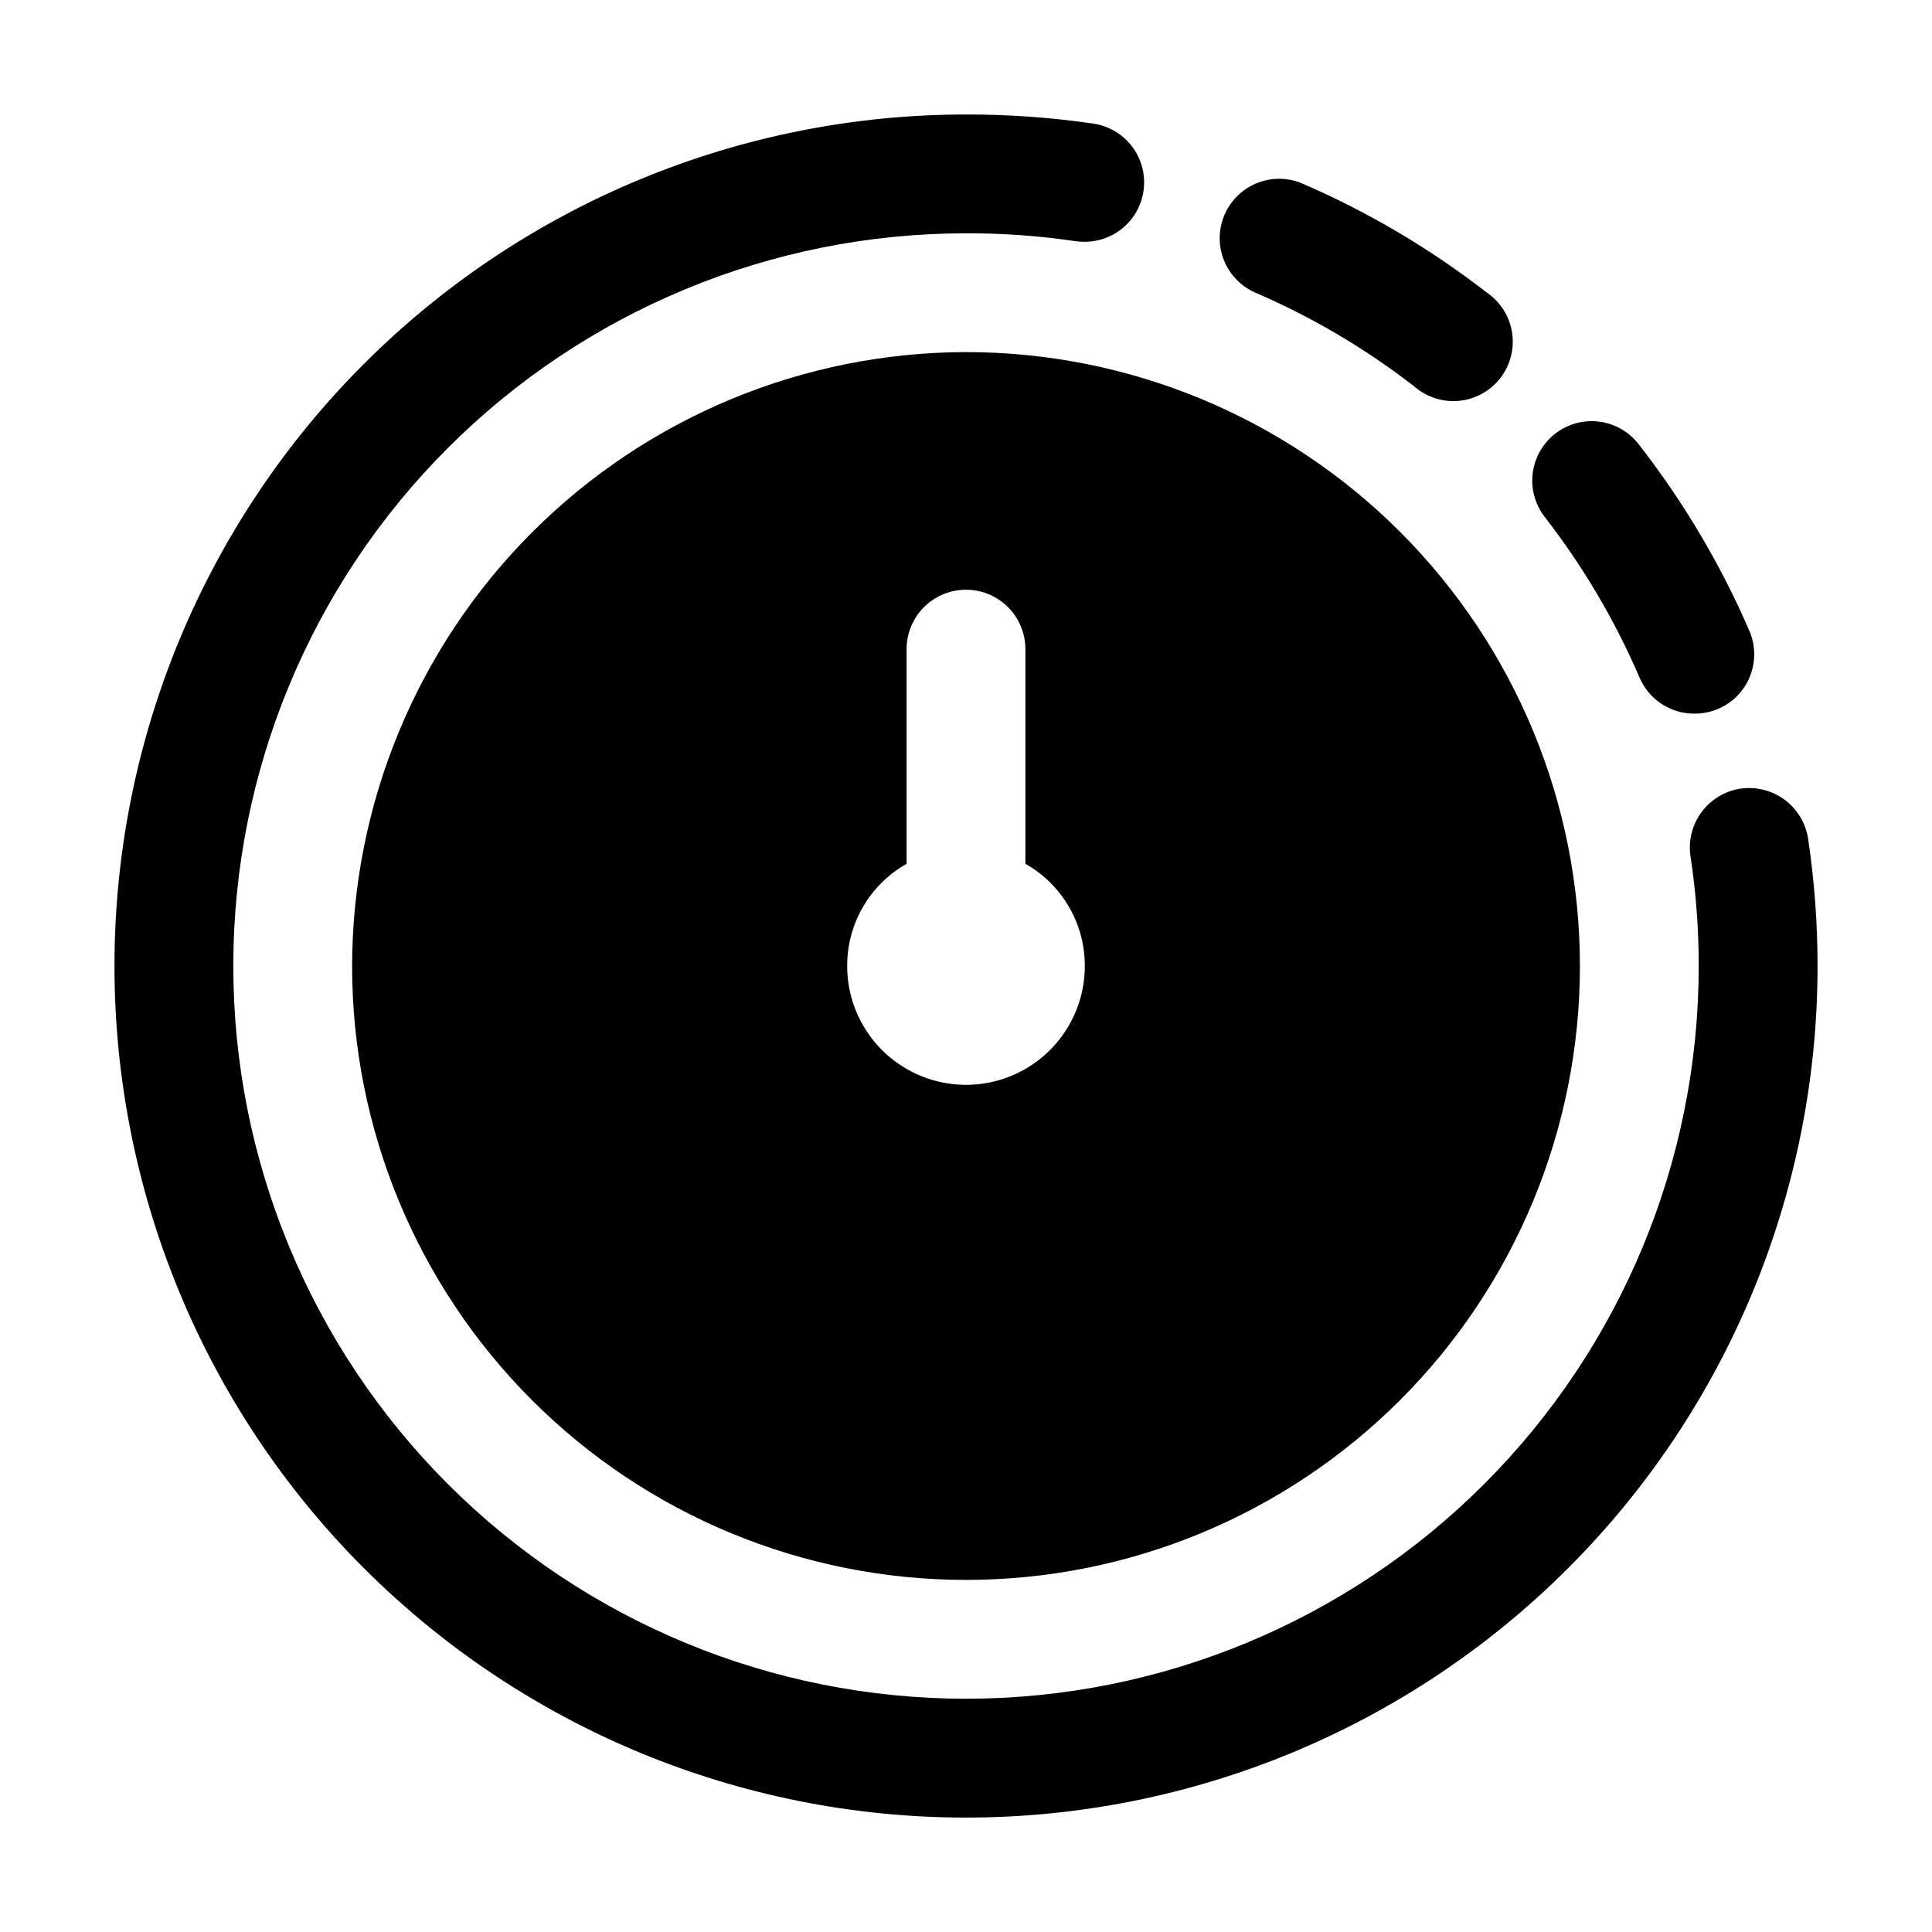
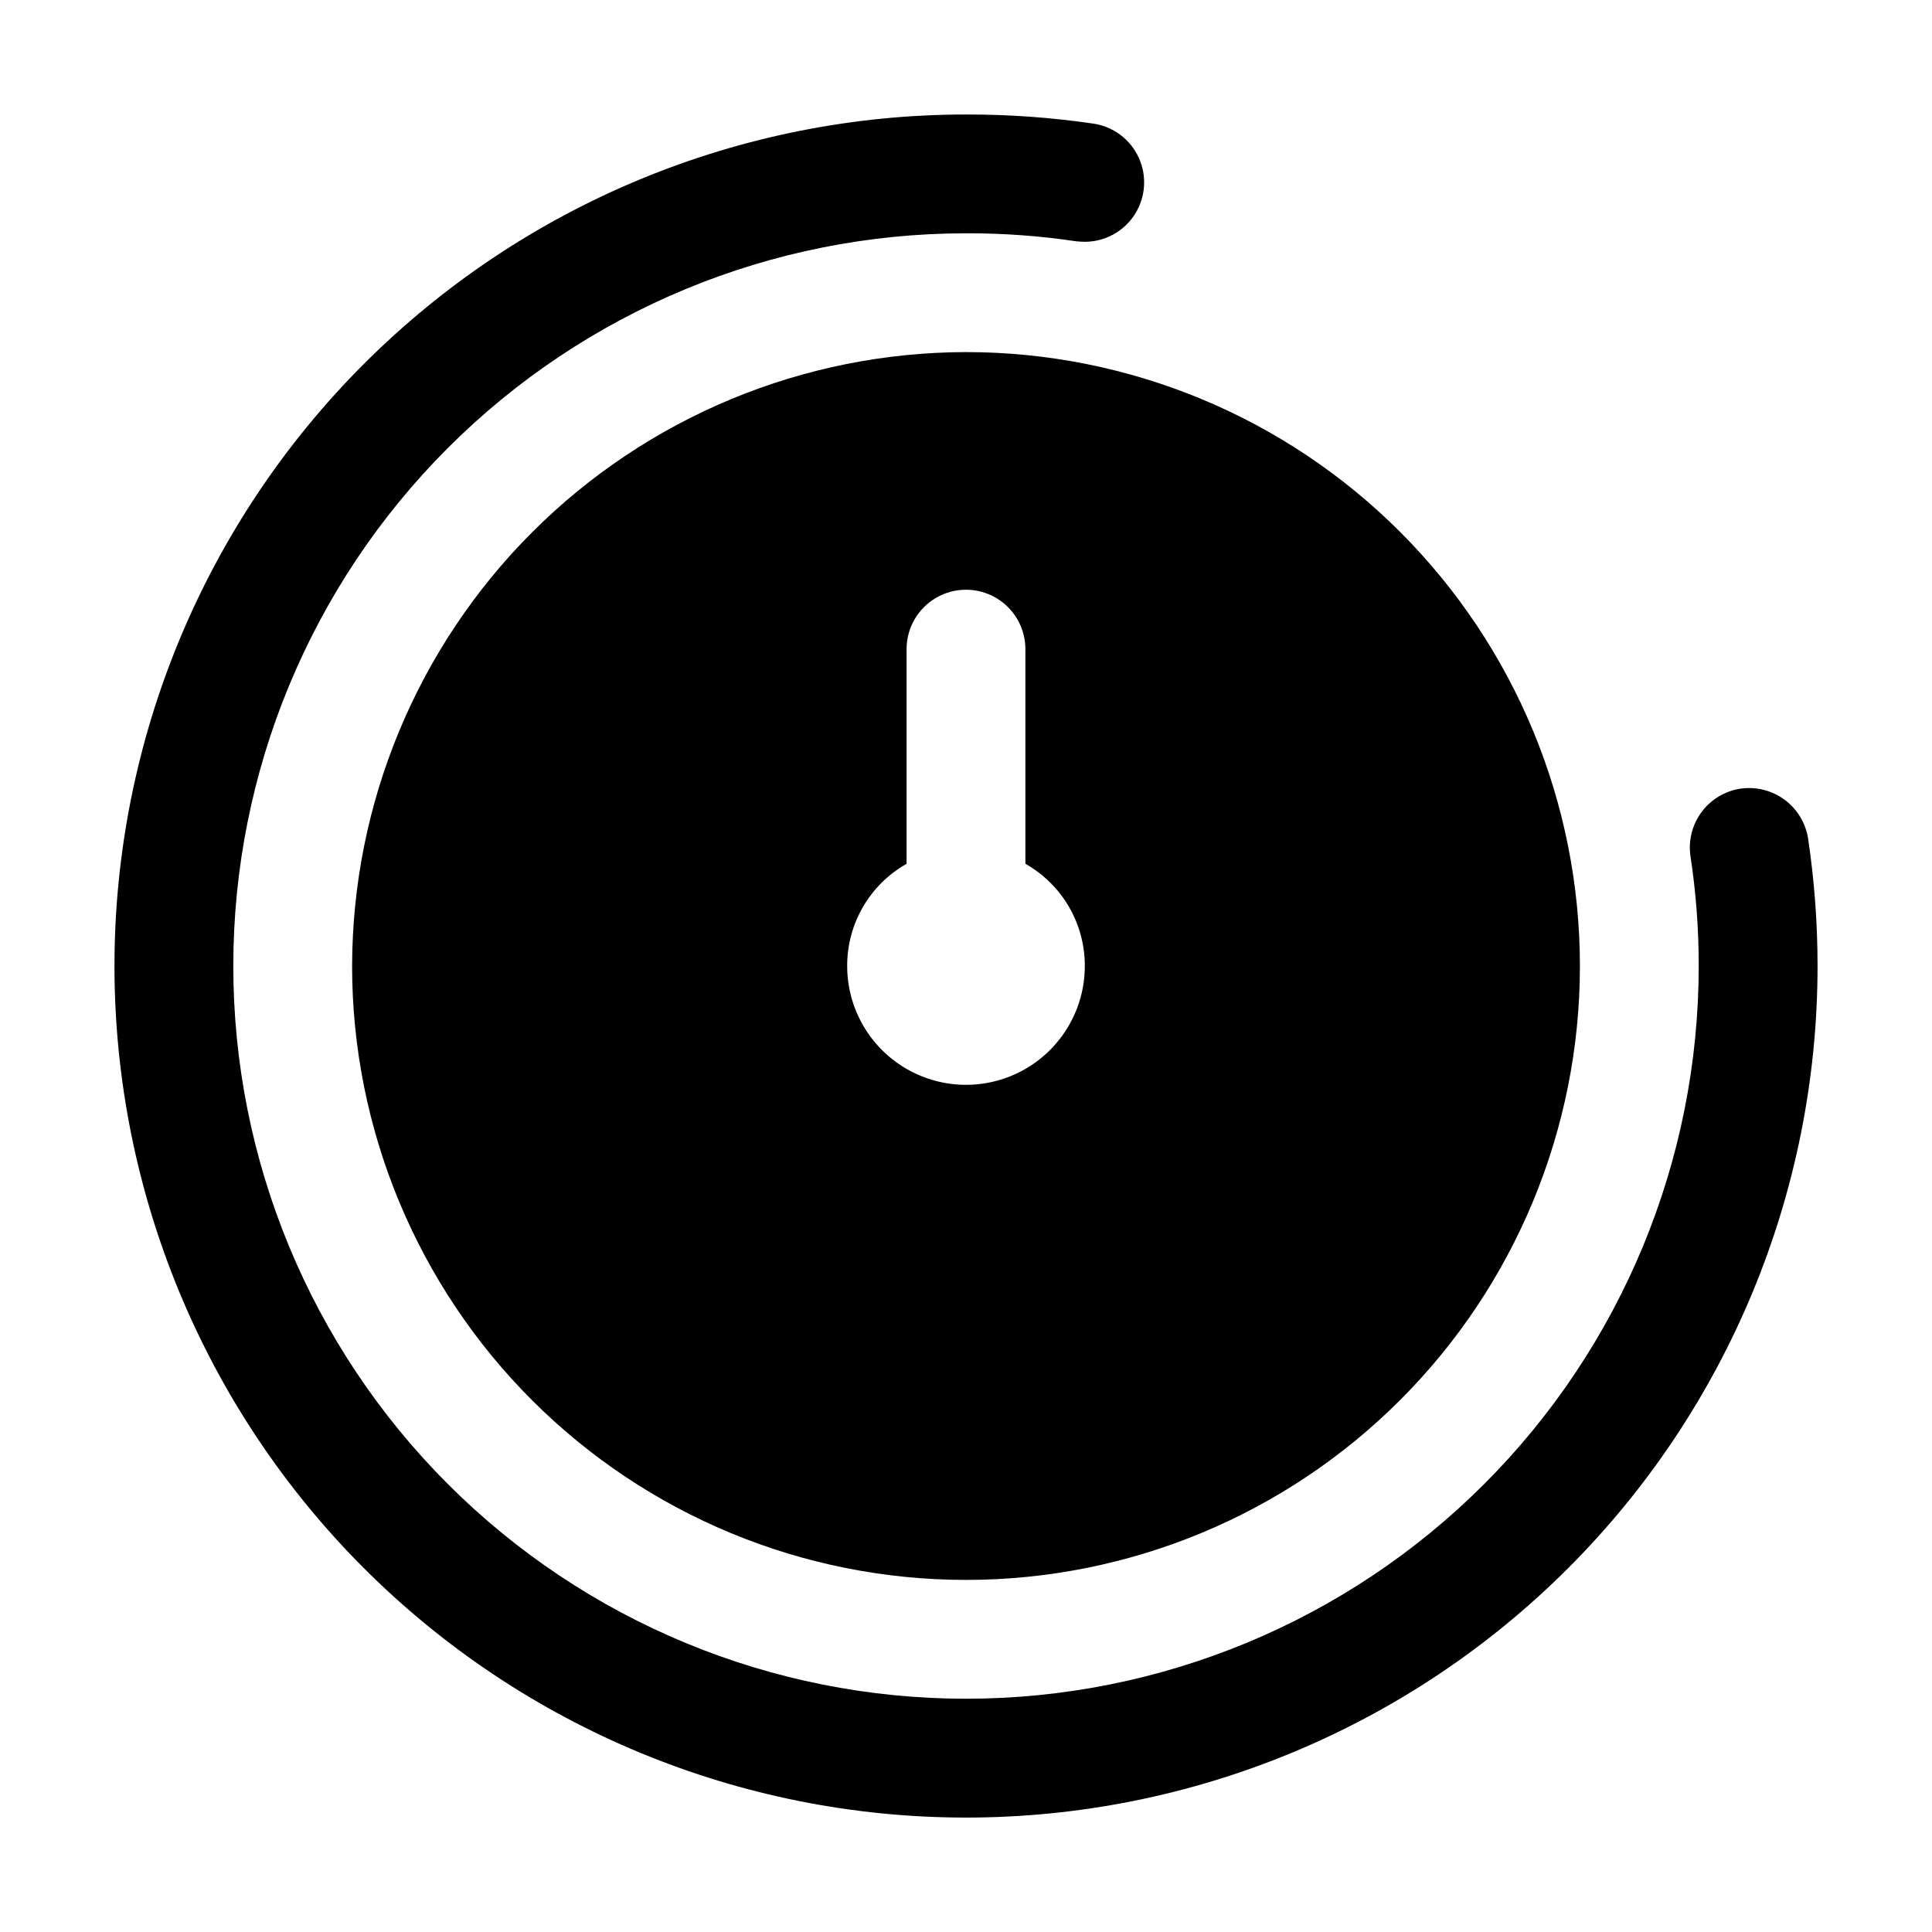
<svg xmlns="http://www.w3.org/2000/svg" fill="#000000" width="800px" height="800px" version="1.1" viewBox="144 144 512 512">
  <g>
-     <path d="m593.12 333.12c5.297 0.016 10.246-2.641 13.164-7.059 2.918-4.422 3.414-10.012 1.32-14.879-7.606-17.582-17.41-34.129-29.18-49.246-2.523-3.383-6.305-5.609-10.488-6.18-4.184-0.57-8.422 0.562-11.762 3.148-3.34 2.586-5.5 6.402-6 10.598-0.496 4.191 0.711 8.41 3.356 11.703 10.078 13.02 18.473 27.262 24.98 42.383 1.223 2.856 3.262 5.281 5.863 6.981 2.598 1.695 5.641 2.582 8.746 2.551z" />
-     <path d="m518.79 246.4c3.262 2.856 7.559 4.238 11.875 3.824 4.316-0.418 8.273-2.594 10.93-6.019 2.66-3.426 3.785-7.797 3.117-12.082-0.668-4.285-3.074-8.102-6.652-10.555-15.125-11.738-31.68-21.508-49.266-29.074-5.141-2.043-10.977-1.238-15.371 2.117-4.394 3.352-6.707 8.77-6.094 14.266 0.617 5.496 4.07 10.266 9.098 12.566 15.121 6.492 29.355 14.879 42.363 24.957z" />
    <path d="m605.24 353c-4.129 0.629-7.836 2.863-10.32 6.219-2.481 3.356-3.535 7.559-2.926 11.688 1.465 9.629 2.191 19.355 2.184 29.098 0 51.496-20.457 100.89-56.875 137.3-36.414 36.418-85.805 56.875-137.3 56.875-51.5 0-100.89-20.457-137.3-56.875-36.414-36.414-56.875-85.805-56.875-137.3 0-51.5 20.461-100.89 56.875-137.3 36.414-36.414 85.805-56.875 137.3-56.875 9.734-0.035 19.461 0.664 29.094 2.102 0.781 0.09 1.566 0.137 2.352 0.145 5.352 0.008 10.344-2.707 13.246-7.207s3.32-10.164 1.105-15.039c-2.211-4.875-6.746-8.293-12.043-9.074-11.176-1.633-22.461-2.441-33.754-2.414-59.852 0-117.25 23.777-159.57 66.098-42.32 42.32-66.098 99.719-66.098 159.57 0 59.848 23.777 117.25 66.098 159.57 42.32 42.32 99.719 66.098 159.57 66.098 59.848 0 117.25-23.777 159.57-66.098 42.32-42.32 66.098-99.719 66.098-159.57 0-11.301-0.836-22.582-2.5-33.758-0.637-4.125-2.879-7.832-6.234-10.312-3.359-2.481-7.562-3.535-11.691-2.934z" />
-     <path d="m237.31 400c0 43.145 17.141 84.527 47.652 115.04 30.508 30.512 71.891 47.652 115.04 47.652 43.145 0 84.527-17.141 115.04-47.652 30.512-30.508 47.652-71.891 47.652-115.04 0-43.148-17.141-84.531-47.652-115.04-30.508-30.512-71.891-47.652-115.04-47.652-43.129 0.074-84.465 17.238-114.96 47.73-30.492 30.496-47.656 71.832-47.73 114.96zm178.43-83.969v56.887c4.793 2.707 8.777 6.644 11.547 11.406 2.766 4.758 4.215 10.168 4.199 15.676 0 11.25-6.004 21.645-15.746 27.27-9.742 5.625-21.746 5.625-31.488 0-9.742-5.625-15.742-16.02-15.742-27.27-0.02-5.508 1.43-10.918 4.195-15.676 2.769-4.762 6.754-8.699 11.547-11.406v-56.887c0-5.625 3-10.824 7.871-13.637s10.875-2.812 15.746 0 7.871 8.012 7.871 13.637z" />
+     <path d="m237.31 400c0 43.145 17.141 84.527 47.652 115.04 30.508 30.512 71.891 47.652 115.04 47.652 43.145 0 84.527-17.141 115.04-47.652 30.512-30.508 47.652-71.891 47.652-115.04 0-43.148-17.141-84.531-47.652-115.04-30.508-30.512-71.891-47.652-115.04-47.652-43.129 0.074-84.465 17.238-114.96 47.73-30.492 30.496-47.656 71.832-47.73 114.96zm178.43-83.969v56.887c4.793 2.707 8.777 6.644 11.547 11.406 2.766 4.758 4.215 10.168 4.199 15.676 0 11.25-6.004 21.645-15.746 27.27-9.742 5.625-21.746 5.625-31.488 0-9.742-5.625-15.742-16.02-15.742-27.27-0.02-5.508 1.43-10.918 4.195-15.676 2.769-4.762 6.754-8.699 11.547-11.406v-56.887c0-5.625 3-10.824 7.871-13.637s10.875-2.812 15.746 0 7.871 8.012 7.871 13.637" />
  </g>
</svg>